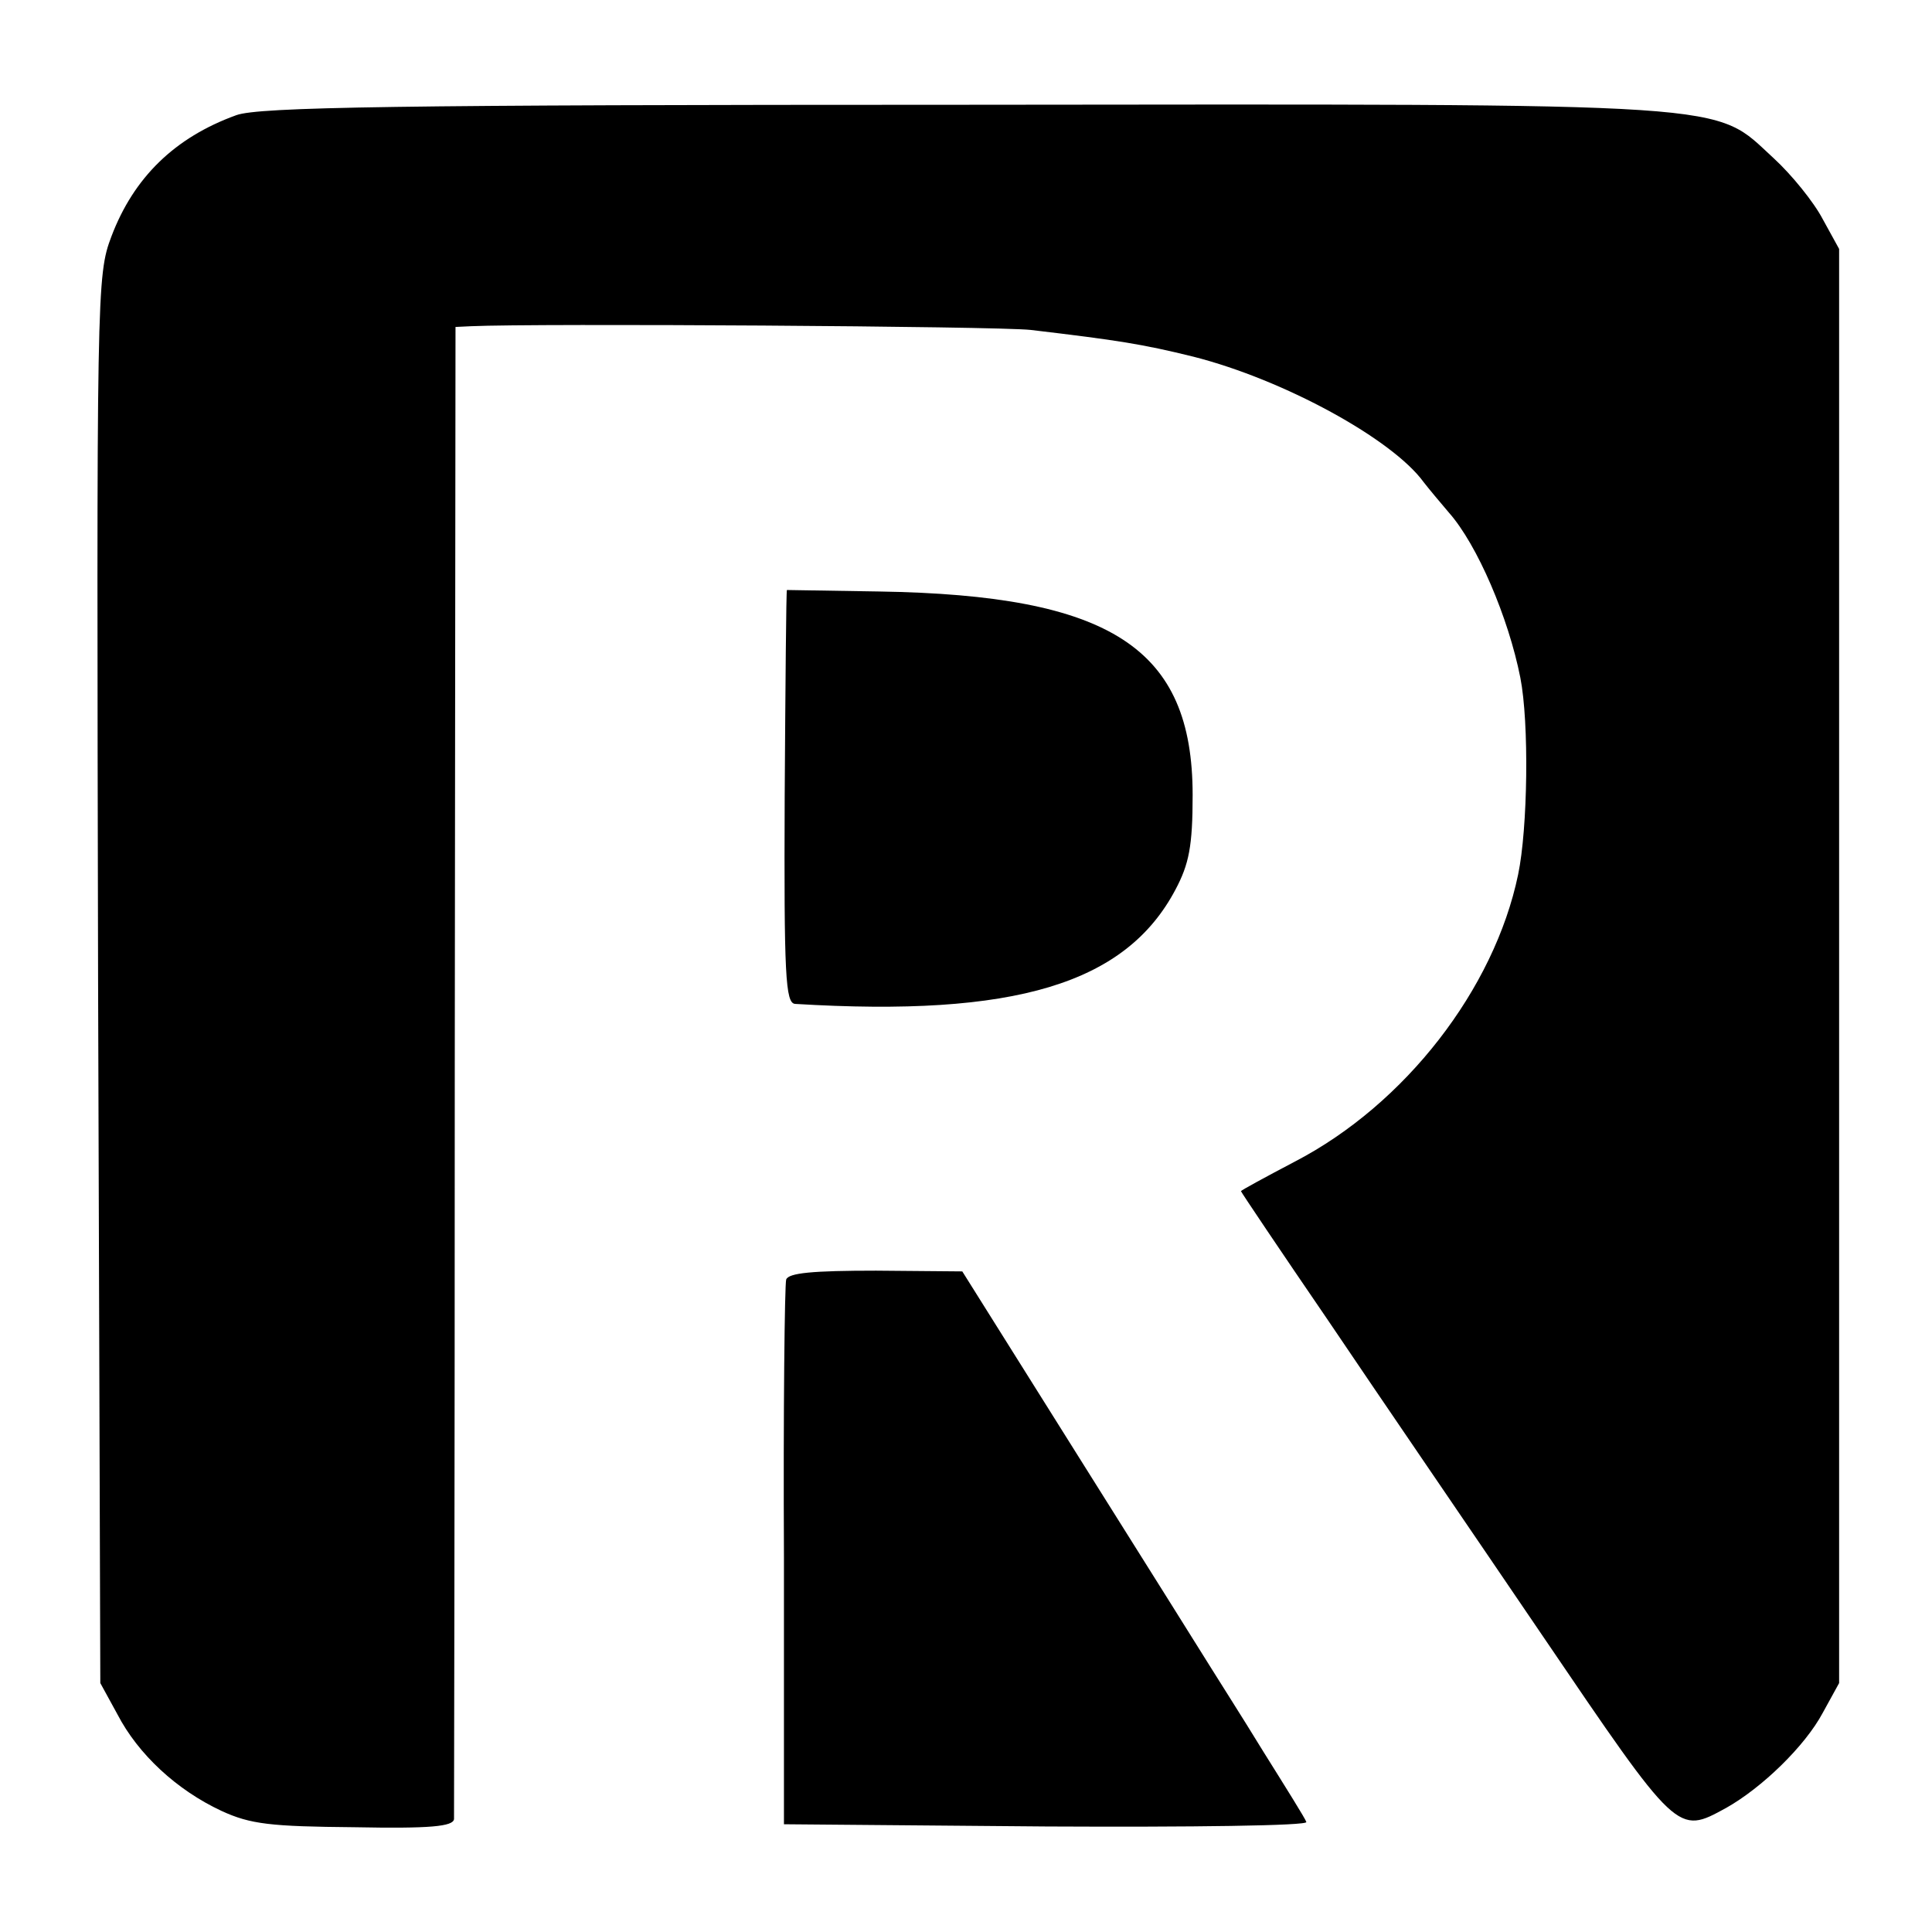
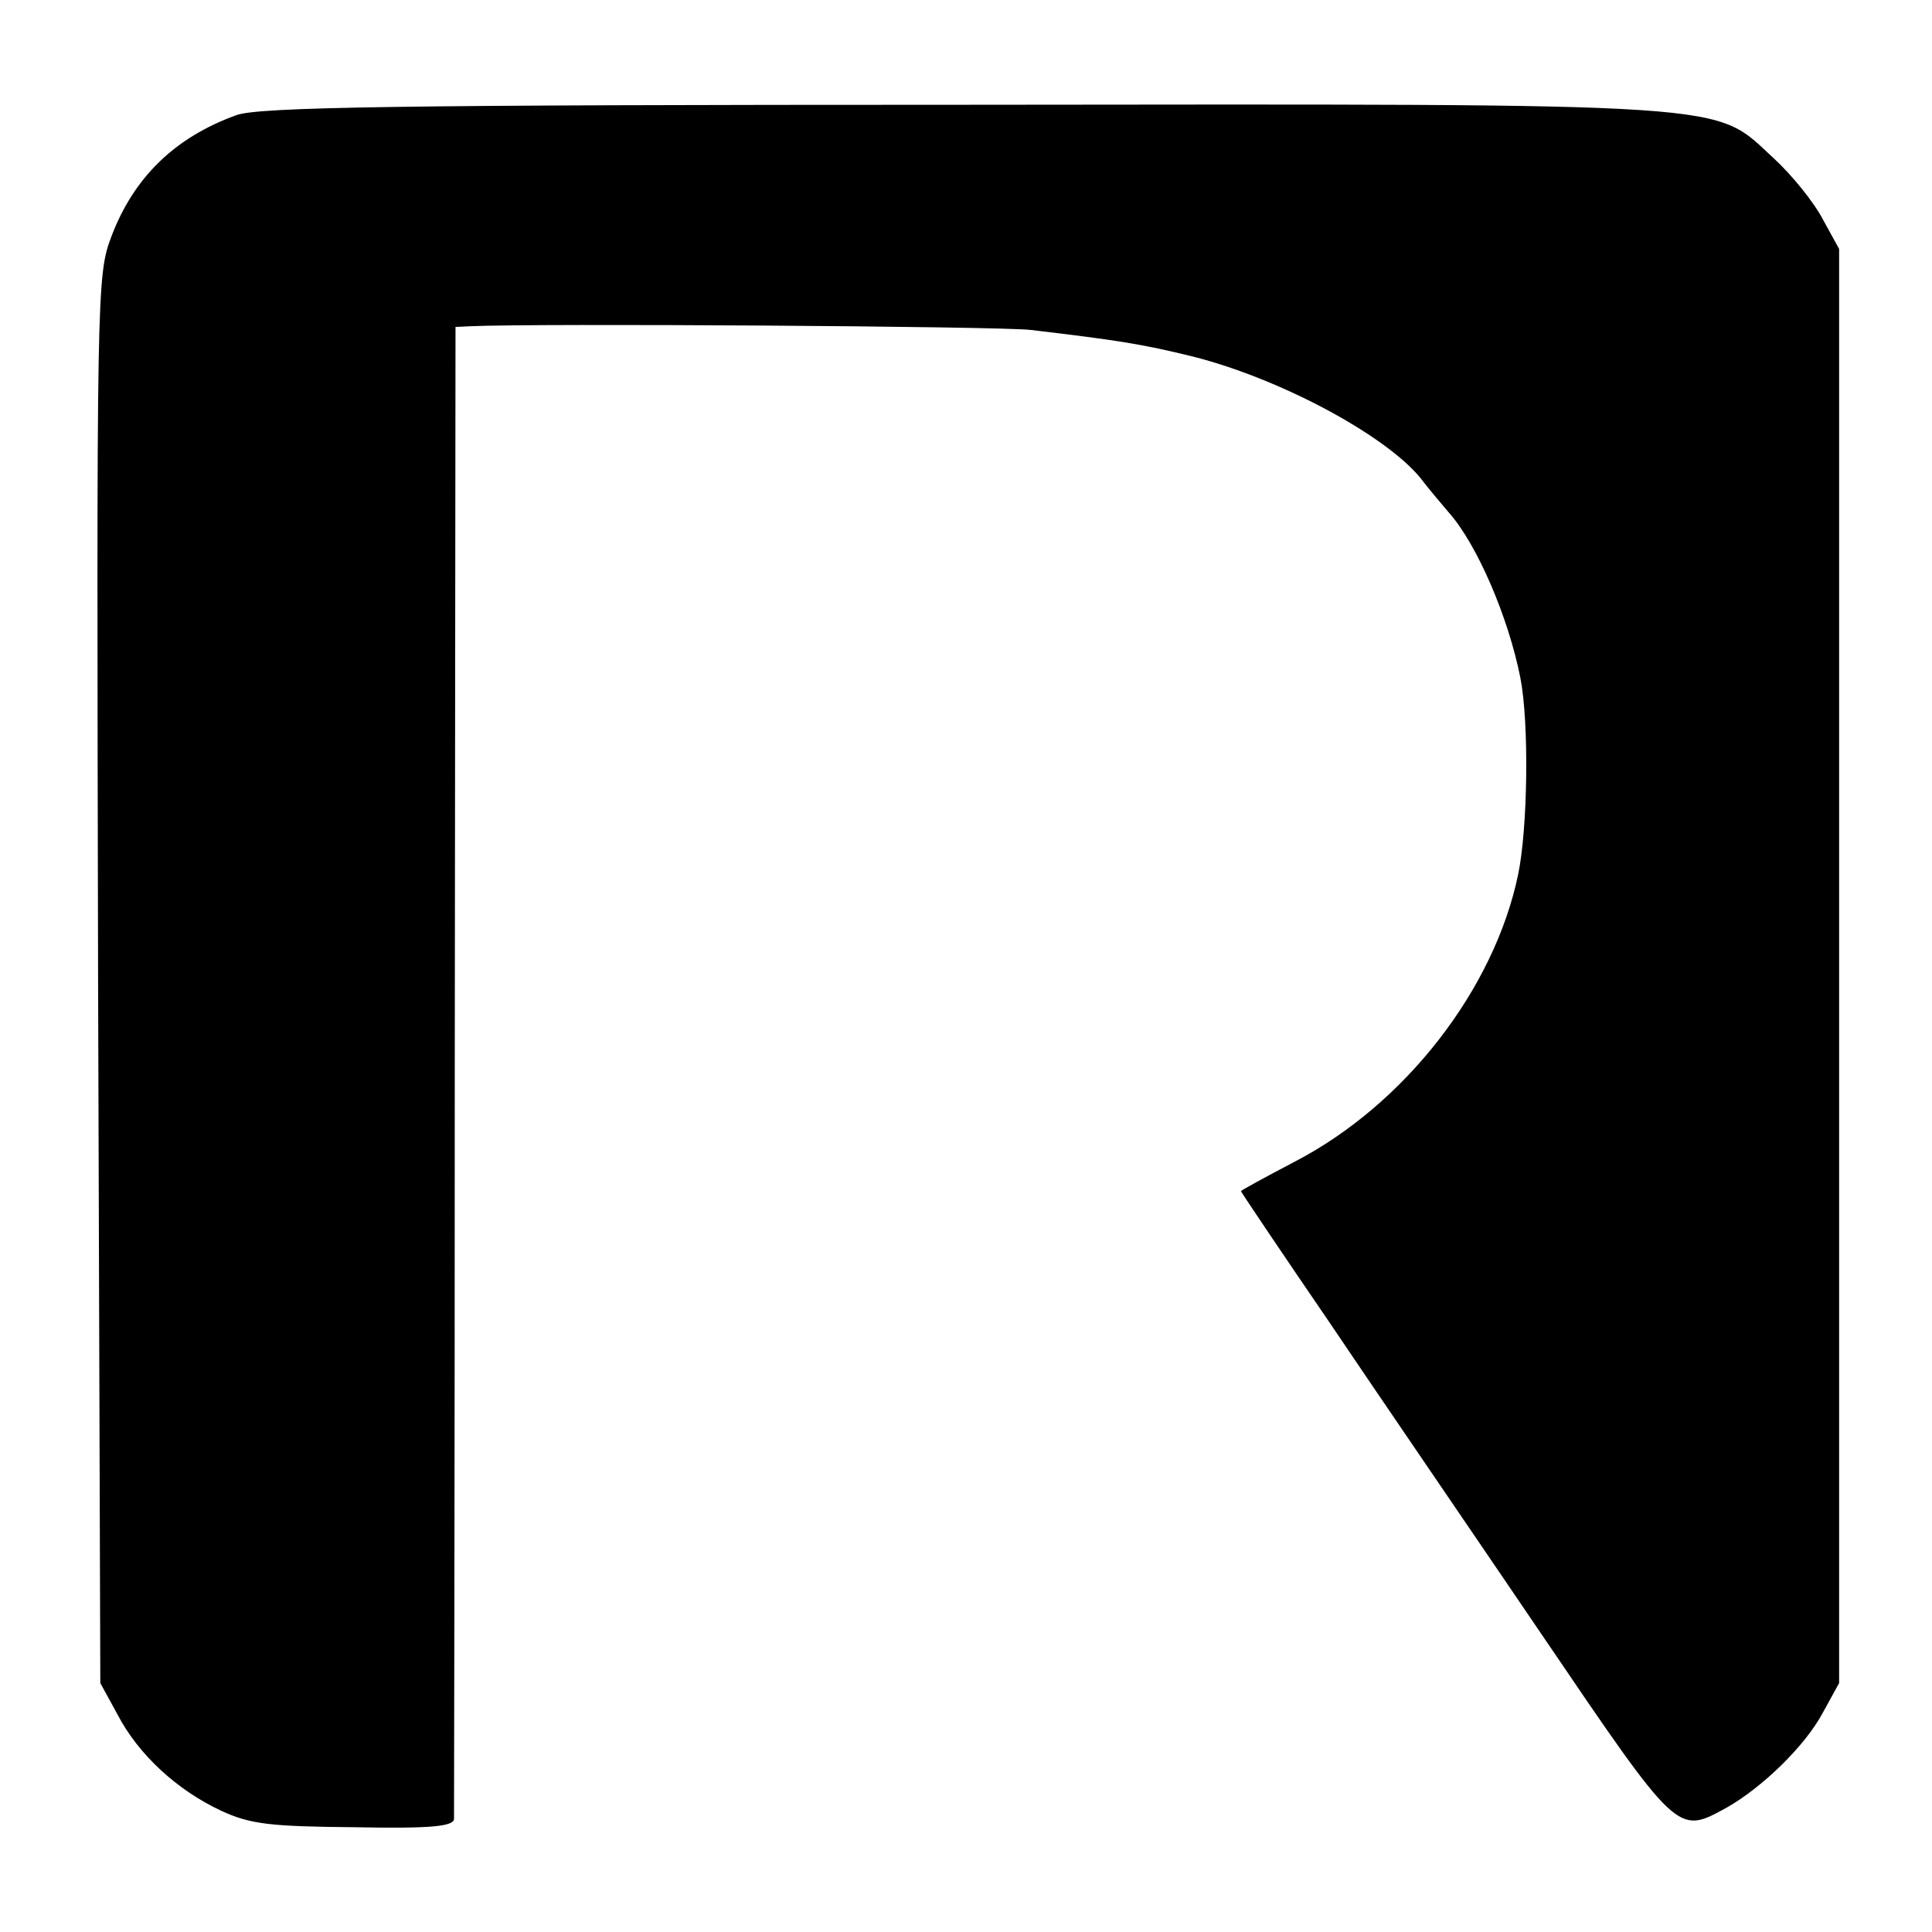
<svg xmlns="http://www.w3.org/2000/svg" version="1" width="346.667" height="346.667" viewBox="0 0 260 260">
  <path d="M31.8 15.5c-8.3 3-13.8 8.4-16.8 16.3-2 5.3-2 6.9-1.8 100l.3 94.7 2.3 4.2c2.8 5.4 8 10.2 14 13 3.9 1.8 6.6 2.1 17.9 2.2 10.2.2 13.3-.1 13.4-1.1 0-.7.1-46.2.1-101.1l.1-99.7 2.1-.1c8.9-.4 70.7 0 75.3.5 11.8 1.4 15 1.9 21.9 3.6 12.2 3.1 26.8 11.1 31 16.9.7.9 2.2 2.7 3.4 4.1 3.8 4.3 8 14.1 9.6 22.2 1.2 6.1 1 20.3-.3 26.5-3.2 15.4-15.2 30.9-30 38.6-4 2.1-7.3 3.9-7.3 4 0 .1 5.3 8 11.8 17.5 6.4 9.5 19.4 28.5 28.7 42.2 18.4 27.1 18.2 26.9 24.8 23.3 4.8-2.7 10.6-8.3 13-12.8l2.2-4v-193l-2.2-4c-1.2-2.3-4.2-6-6.6-8.2-8.3-7.6-3.3-7.3-109.1-7.2-76.2 0-94.8.3-97.8 1.4z" />
-   <path d="M105.9 79.4c-.1.1-.2 12.6-.3 27.8-.1 24.1.1 27.8 1.4 27.9 29.6 1.8 44.5-2.7 51.2-15.4 1.8-3.4 2.3-5.8 2.3-12.7 0-19.8-11-26.9-42.2-27.4-6.8-.1-12.4-.2-12.4-.2zM105.8 172.2c-.2.7-.4 17.5-.3 37.3v36l35.4.3c19.4.1 35.1-.1 34.9-.6-.1-.4-2.8-4.7-5.8-9.5-3-4.9-6.2-9.9-7-11.2-.8-1.3-8.7-13.9-17.5-27.9l-16-25.5-11.6-.1c-8.5 0-11.8.3-12.1 1.2z" />
</svg>